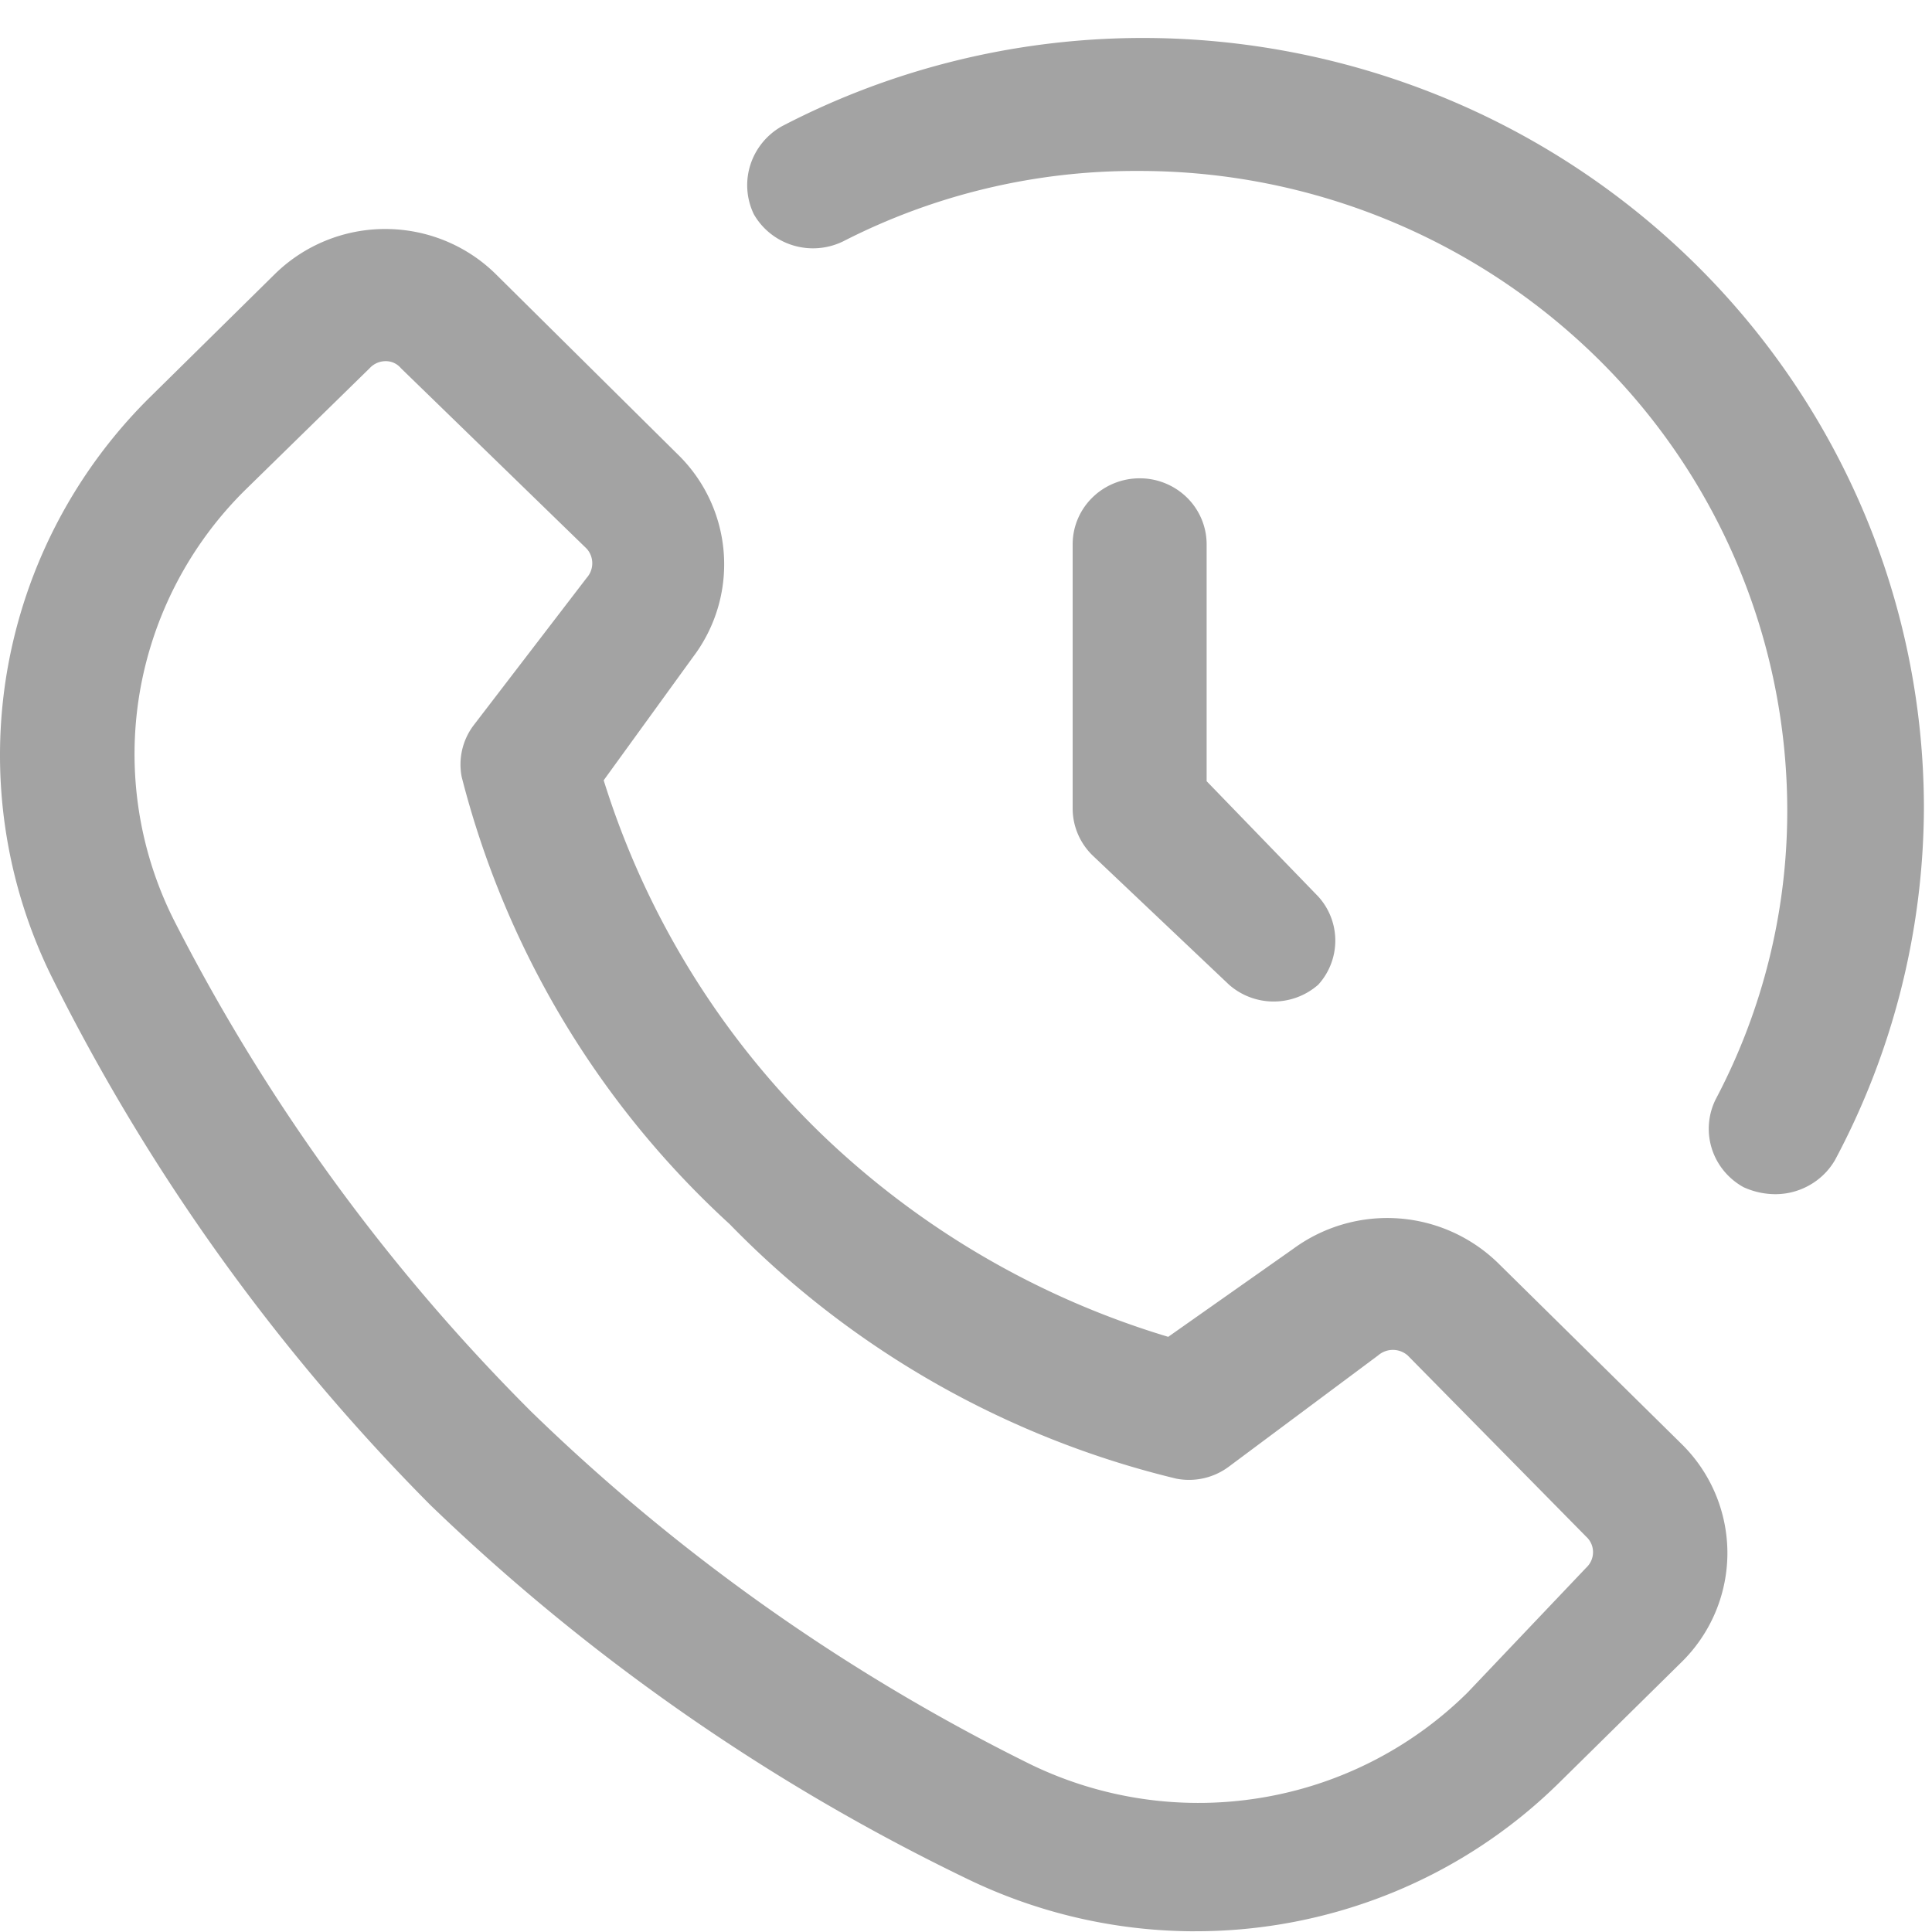
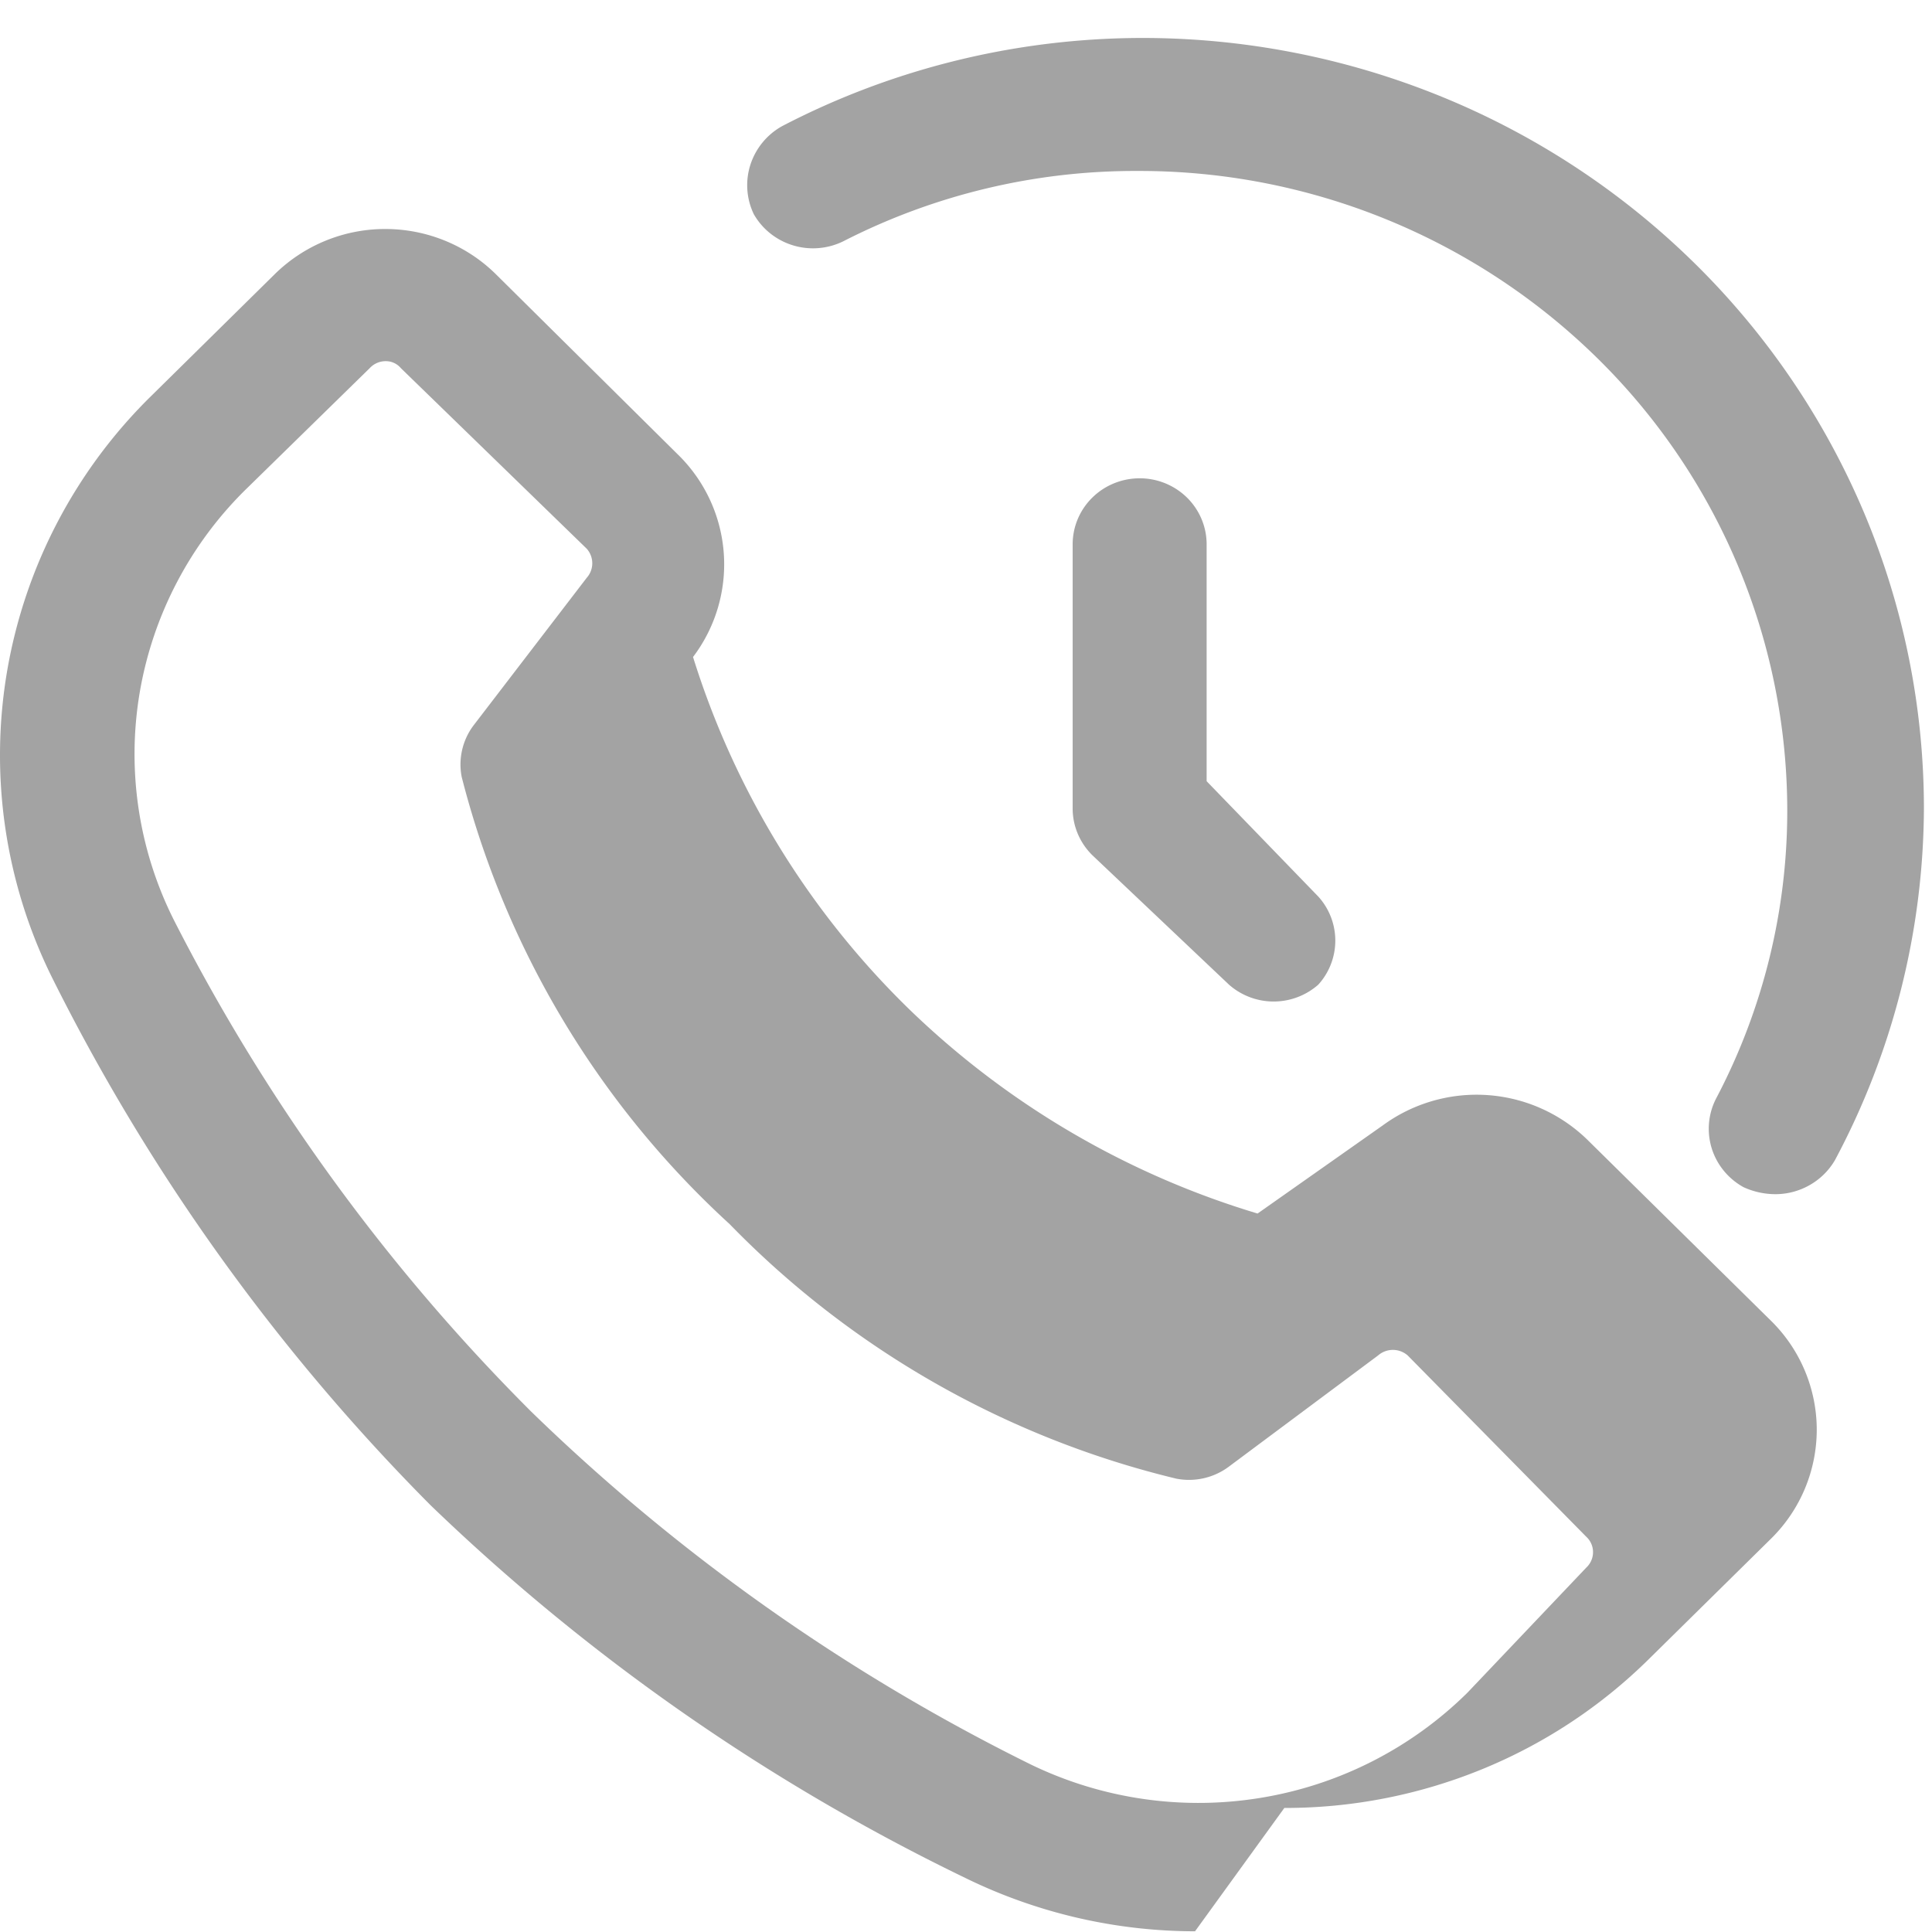
<svg xmlns="http://www.w3.org/2000/svg" width="49" height="49" fill="none">
-   <path d="M30.309 48.982a13.271 13.271 0 0 1-5.8-1.34 52.404 52.404 0 0 1-13.593-9.47 51.67 51.67 0 0 1-9.606-13.4A12.702 12.702 0 0 1 .184 17a12.804 12.804 0 0 1 3.664-6.97l3.126-3.082a3.994 3.994 0 0 1 2.798-1.14c1.049 0 2.055.41 2.798 1.14l4.667 4.623a3.892 3.892 0 0 1 .34 5.092l-2.266 3.127a21.32 21.32 0 0 0 5.483 8.934 21.654 21.654 0 0 0 8.835 5.181l3.172-2.233a4.028 4.028 0 0 1 5.188.357l4.667 4.601a3.88 3.88 0 0 1 1.155 2.758 3.88 3.88 0 0 1-1.155 2.759l-3.127 3.082a13.04 13.04 0 0 1-4.231 2.78 13.19 13.19 0 0 1-4.99.972ZM9.783 9.16a.55.55 0 0 0-.407.178l-3.127 3.06a9.447 9.447 0 0 0-2.708 5.18 9.373 9.373 0 0 0 .873 5.764 49.158 49.158 0 0 0 9.062 12.463 49.833 49.833 0 0 0 12.642 8.934 9.751 9.751 0 0 0 5.846.86 9.676 9.676 0 0 0 5.255-2.67l3.013-3.171a.537.537 0 0 0 .171-.39.528.528 0 0 0-.171-.392l-4.531-4.6a.571.571 0 0 0-.748 0l-3.806 2.836a1.688 1.688 0 0 1-1.314.29 23.482 23.482 0 0 1-11.327-6.455 23.118 23.118 0 0 1-6.797-11.345 1.65 1.65 0 0 1 .295-1.296l2.877-3.752a.554.554 0 0 0 0-.737l-4.713-4.579a.497.497 0 0 0-.385-.178ZM46.53 29.44a19.1 19.1 0 0 0 2.265-8.934c0-2.572-.515-5.12-1.515-7.495a19.528 19.528 0 0 0-4.315-6.348 19.847 19.847 0 0 0-6.454-4.232A20.07 20.07 0 0 0 28.904.963c-3.159.014-6.268.78-9.062 2.233a1.725 1.725 0 0 0-.808.976c-.135.415-.105.864.083 1.258.216.38.571.663.993.792.421.129.877.093 1.273-.1a16.25 16.25 0 0 1 7.476-1.786A16.569 16.569 0 0 1 40.488 9.06a16.1 16.1 0 0 1 4.841 11.445 15.653 15.653 0 0 1-1.812 7.37c-.196.39-.232.84-.102 1.255.131.416.419.766.804.979.248.114.519.175.793.178.306.003.608-.075.874-.224.267-.149.489-.364.644-.625Zm-13.095-4.467a1.662 1.662 0 0 0 0-2.234l-2.832-2.926v-6.008c0-.444-.179-.87-.497-1.184a1.711 1.711 0 0 0-1.202-.49c-.45 0-.883.176-1.201.49-.319.314-.498.74-.498 1.184v6.7c0 .445.18.87.498 1.184l3.467 3.284a1.713 1.713 0 0 0 2.265 0Z" fill="#A3A3A3" />
+   <path d="M30.309 48.982a13.271 13.271 0 0 1-5.8-1.34 52.404 52.404 0 0 1-13.593-9.47 51.67 51.67 0 0 1-9.606-13.4A12.702 12.702 0 0 1 .184 17a12.804 12.804 0 0 1 3.664-6.97l3.126-3.082a3.994 3.994 0 0 1 2.798-1.14c1.049 0 2.055.41 2.798 1.14l4.667 4.623a3.892 3.892 0 0 1 .34 5.092a21.32 21.32 0 0 0 5.483 8.934 21.654 21.654 0 0 0 8.835 5.181l3.172-2.233a4.028 4.028 0 0 1 5.188.357l4.667 4.601a3.88 3.88 0 0 1 1.155 2.758 3.88 3.88 0 0 1-1.155 2.759l-3.127 3.082a13.04 13.04 0 0 1-4.231 2.78 13.19 13.19 0 0 1-4.99.972ZM9.783 9.16a.55.55 0 0 0-.407.178l-3.127 3.06a9.447 9.447 0 0 0-2.708 5.18 9.373 9.373 0 0 0 .873 5.764 49.158 49.158 0 0 0 9.062 12.463 49.833 49.833 0 0 0 12.642 8.934 9.751 9.751 0 0 0 5.846.86 9.676 9.676 0 0 0 5.255-2.67l3.013-3.171a.537.537 0 0 0 .171-.39.528.528 0 0 0-.171-.392l-4.531-4.6a.571.571 0 0 0-.748 0l-3.806 2.836a1.688 1.688 0 0 1-1.314.29 23.482 23.482 0 0 1-11.327-6.455 23.118 23.118 0 0 1-6.797-11.345 1.65 1.65 0 0 1 .295-1.296l2.877-3.752a.554.554 0 0 0 0-.737l-4.713-4.579a.497.497 0 0 0-.385-.178ZM46.53 29.44a19.1 19.1 0 0 0 2.265-8.934c0-2.572-.515-5.12-1.515-7.495a19.528 19.528 0 0 0-4.315-6.348 19.847 19.847 0 0 0-6.454-4.232A20.07 20.07 0 0 0 28.904.963c-3.159.014-6.268.78-9.062 2.233a1.725 1.725 0 0 0-.808.976c-.135.415-.105.864.083 1.258.216.38.571.663.993.792.421.129.877.093 1.273-.1a16.25 16.25 0 0 1 7.476-1.786A16.569 16.569 0 0 1 40.488 9.06a16.1 16.1 0 0 1 4.841 11.445 15.653 15.653 0 0 1-1.812 7.37c-.196.39-.232.84-.102 1.255.131.416.419.766.804.979.248.114.519.175.793.178.306.003.608-.075.874-.224.267-.149.489-.364.644-.625Zm-13.095-4.467a1.662 1.662 0 0 0 0-2.234l-2.832-2.926v-6.008c0-.444-.179-.87-.497-1.184a1.711 1.711 0 0 0-1.202-.49c-.45 0-.883.176-1.201.49-.319.314-.498.74-.498 1.184v6.7c0 .445.18.87.498 1.184l3.467 3.284a1.713 1.713 0 0 0 2.265 0Z" fill="#A3A3A3" />
</svg>